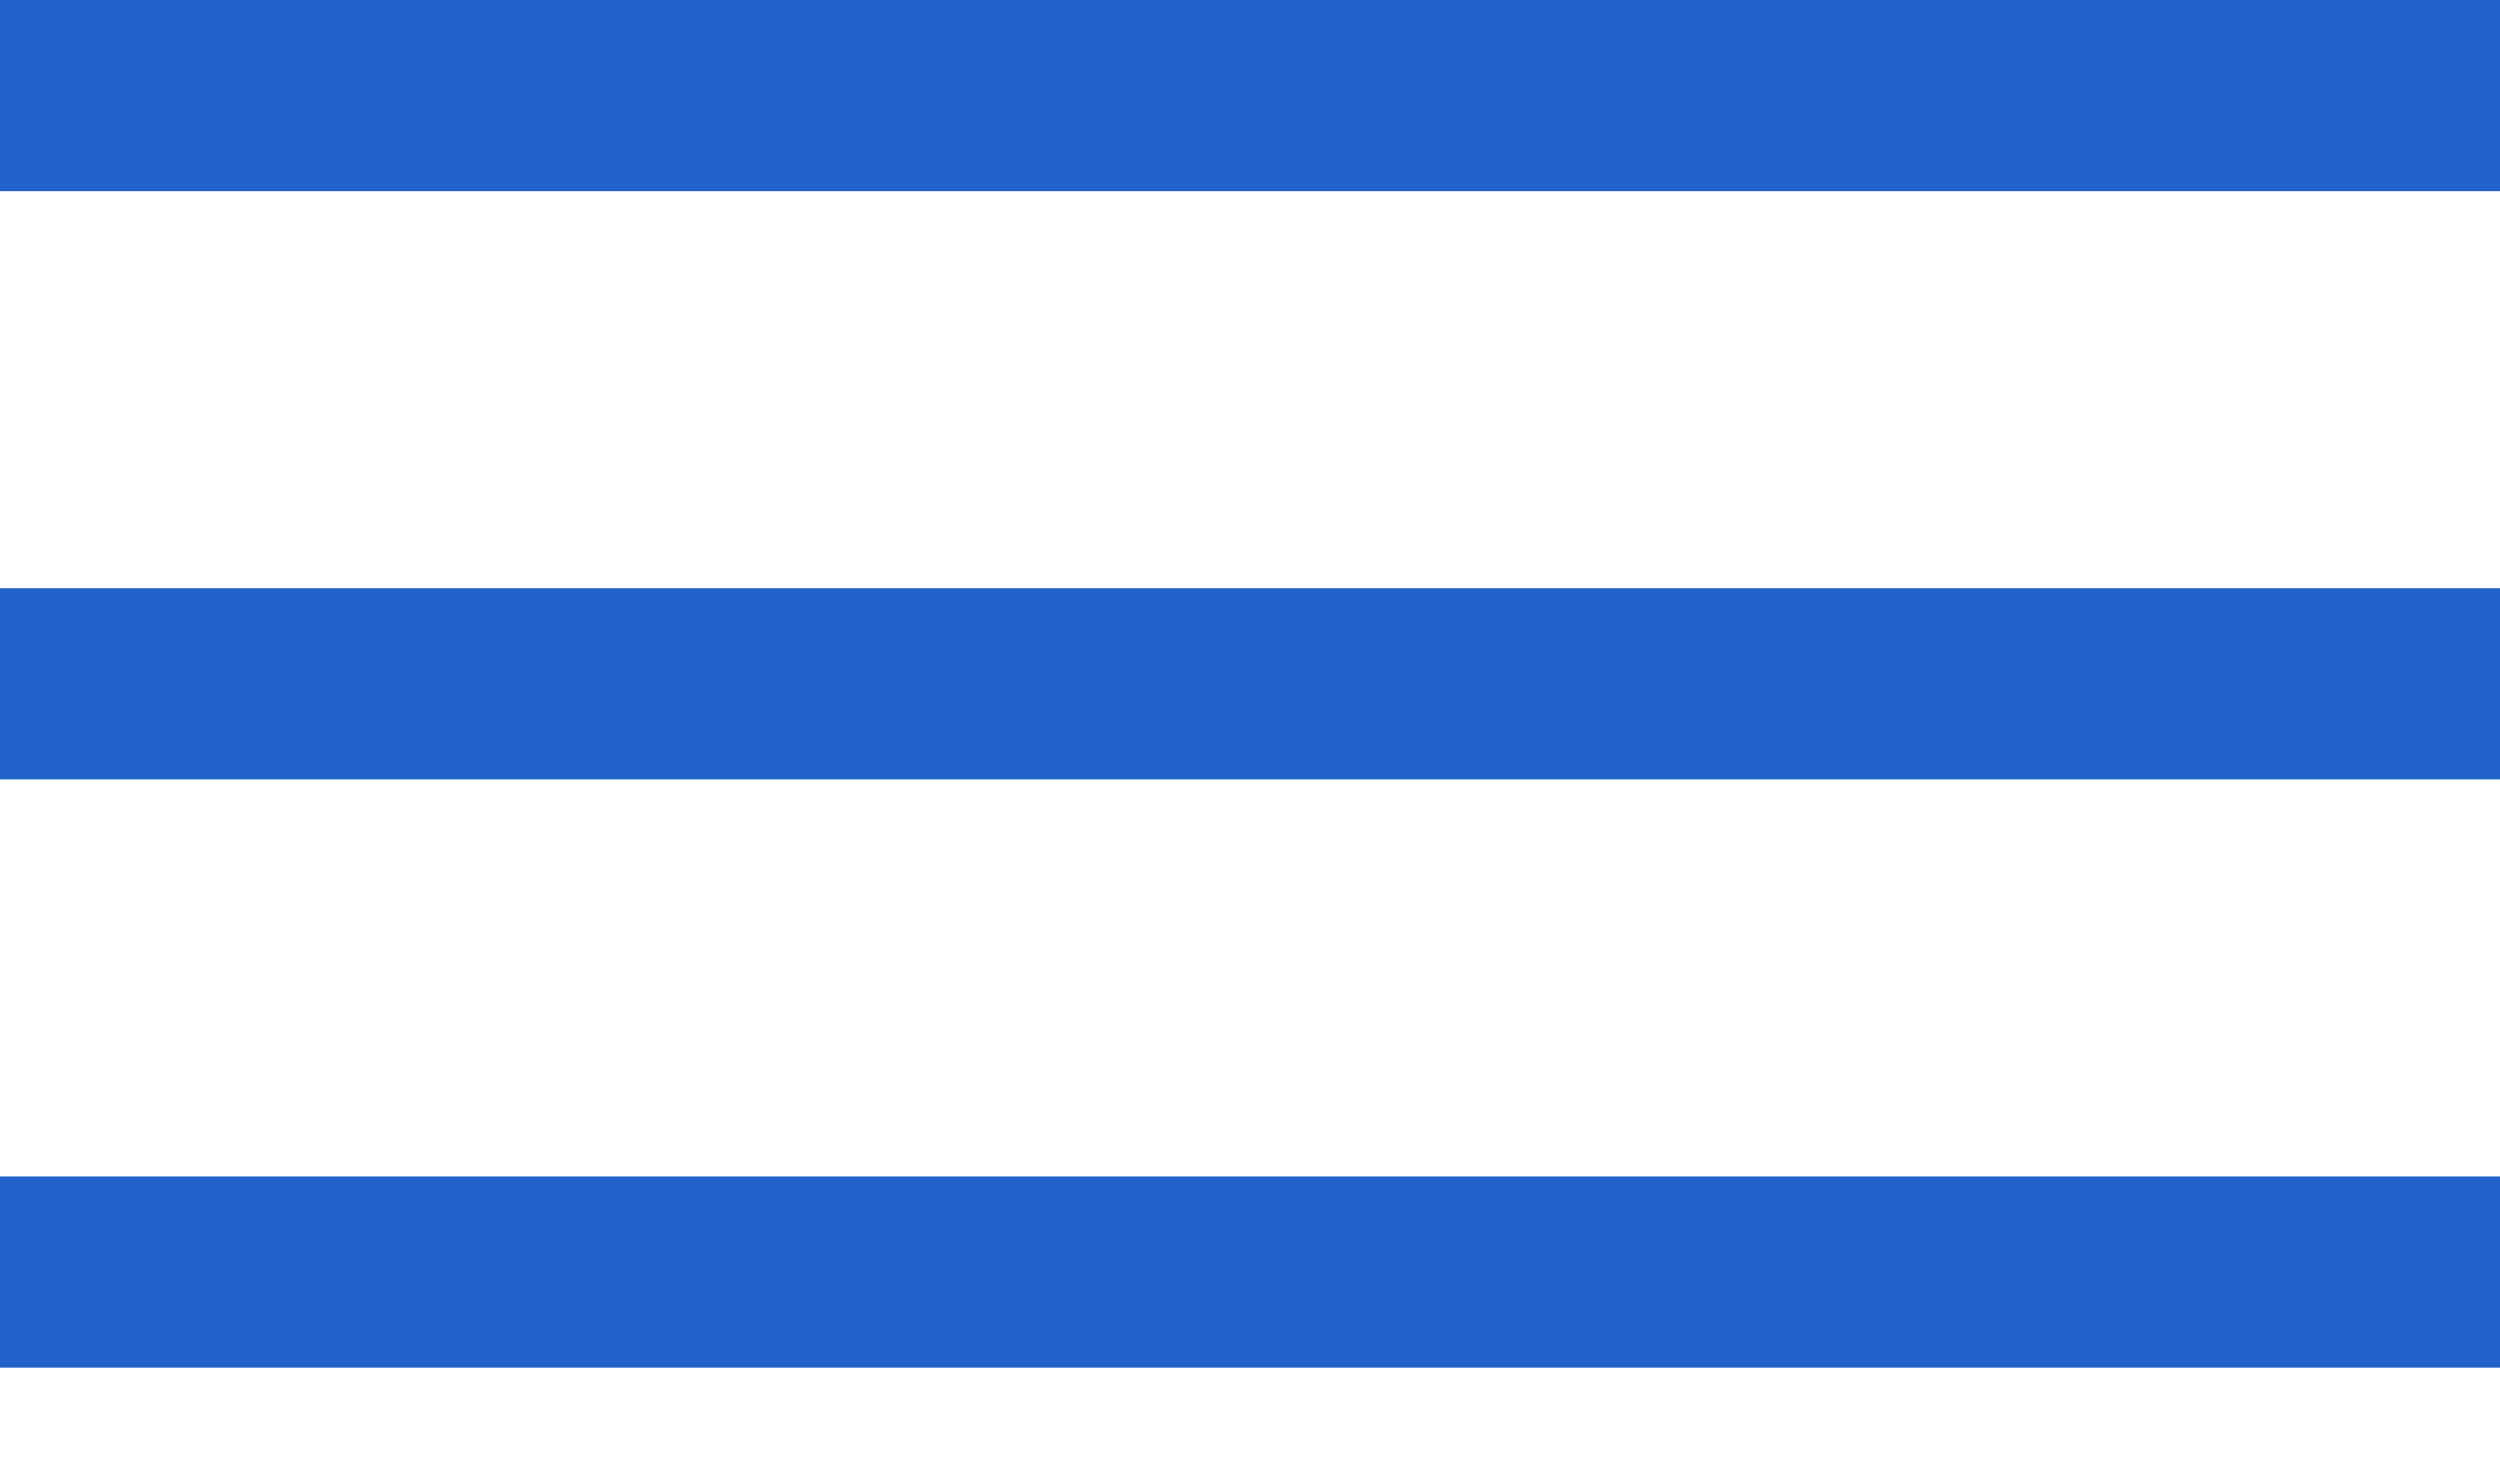
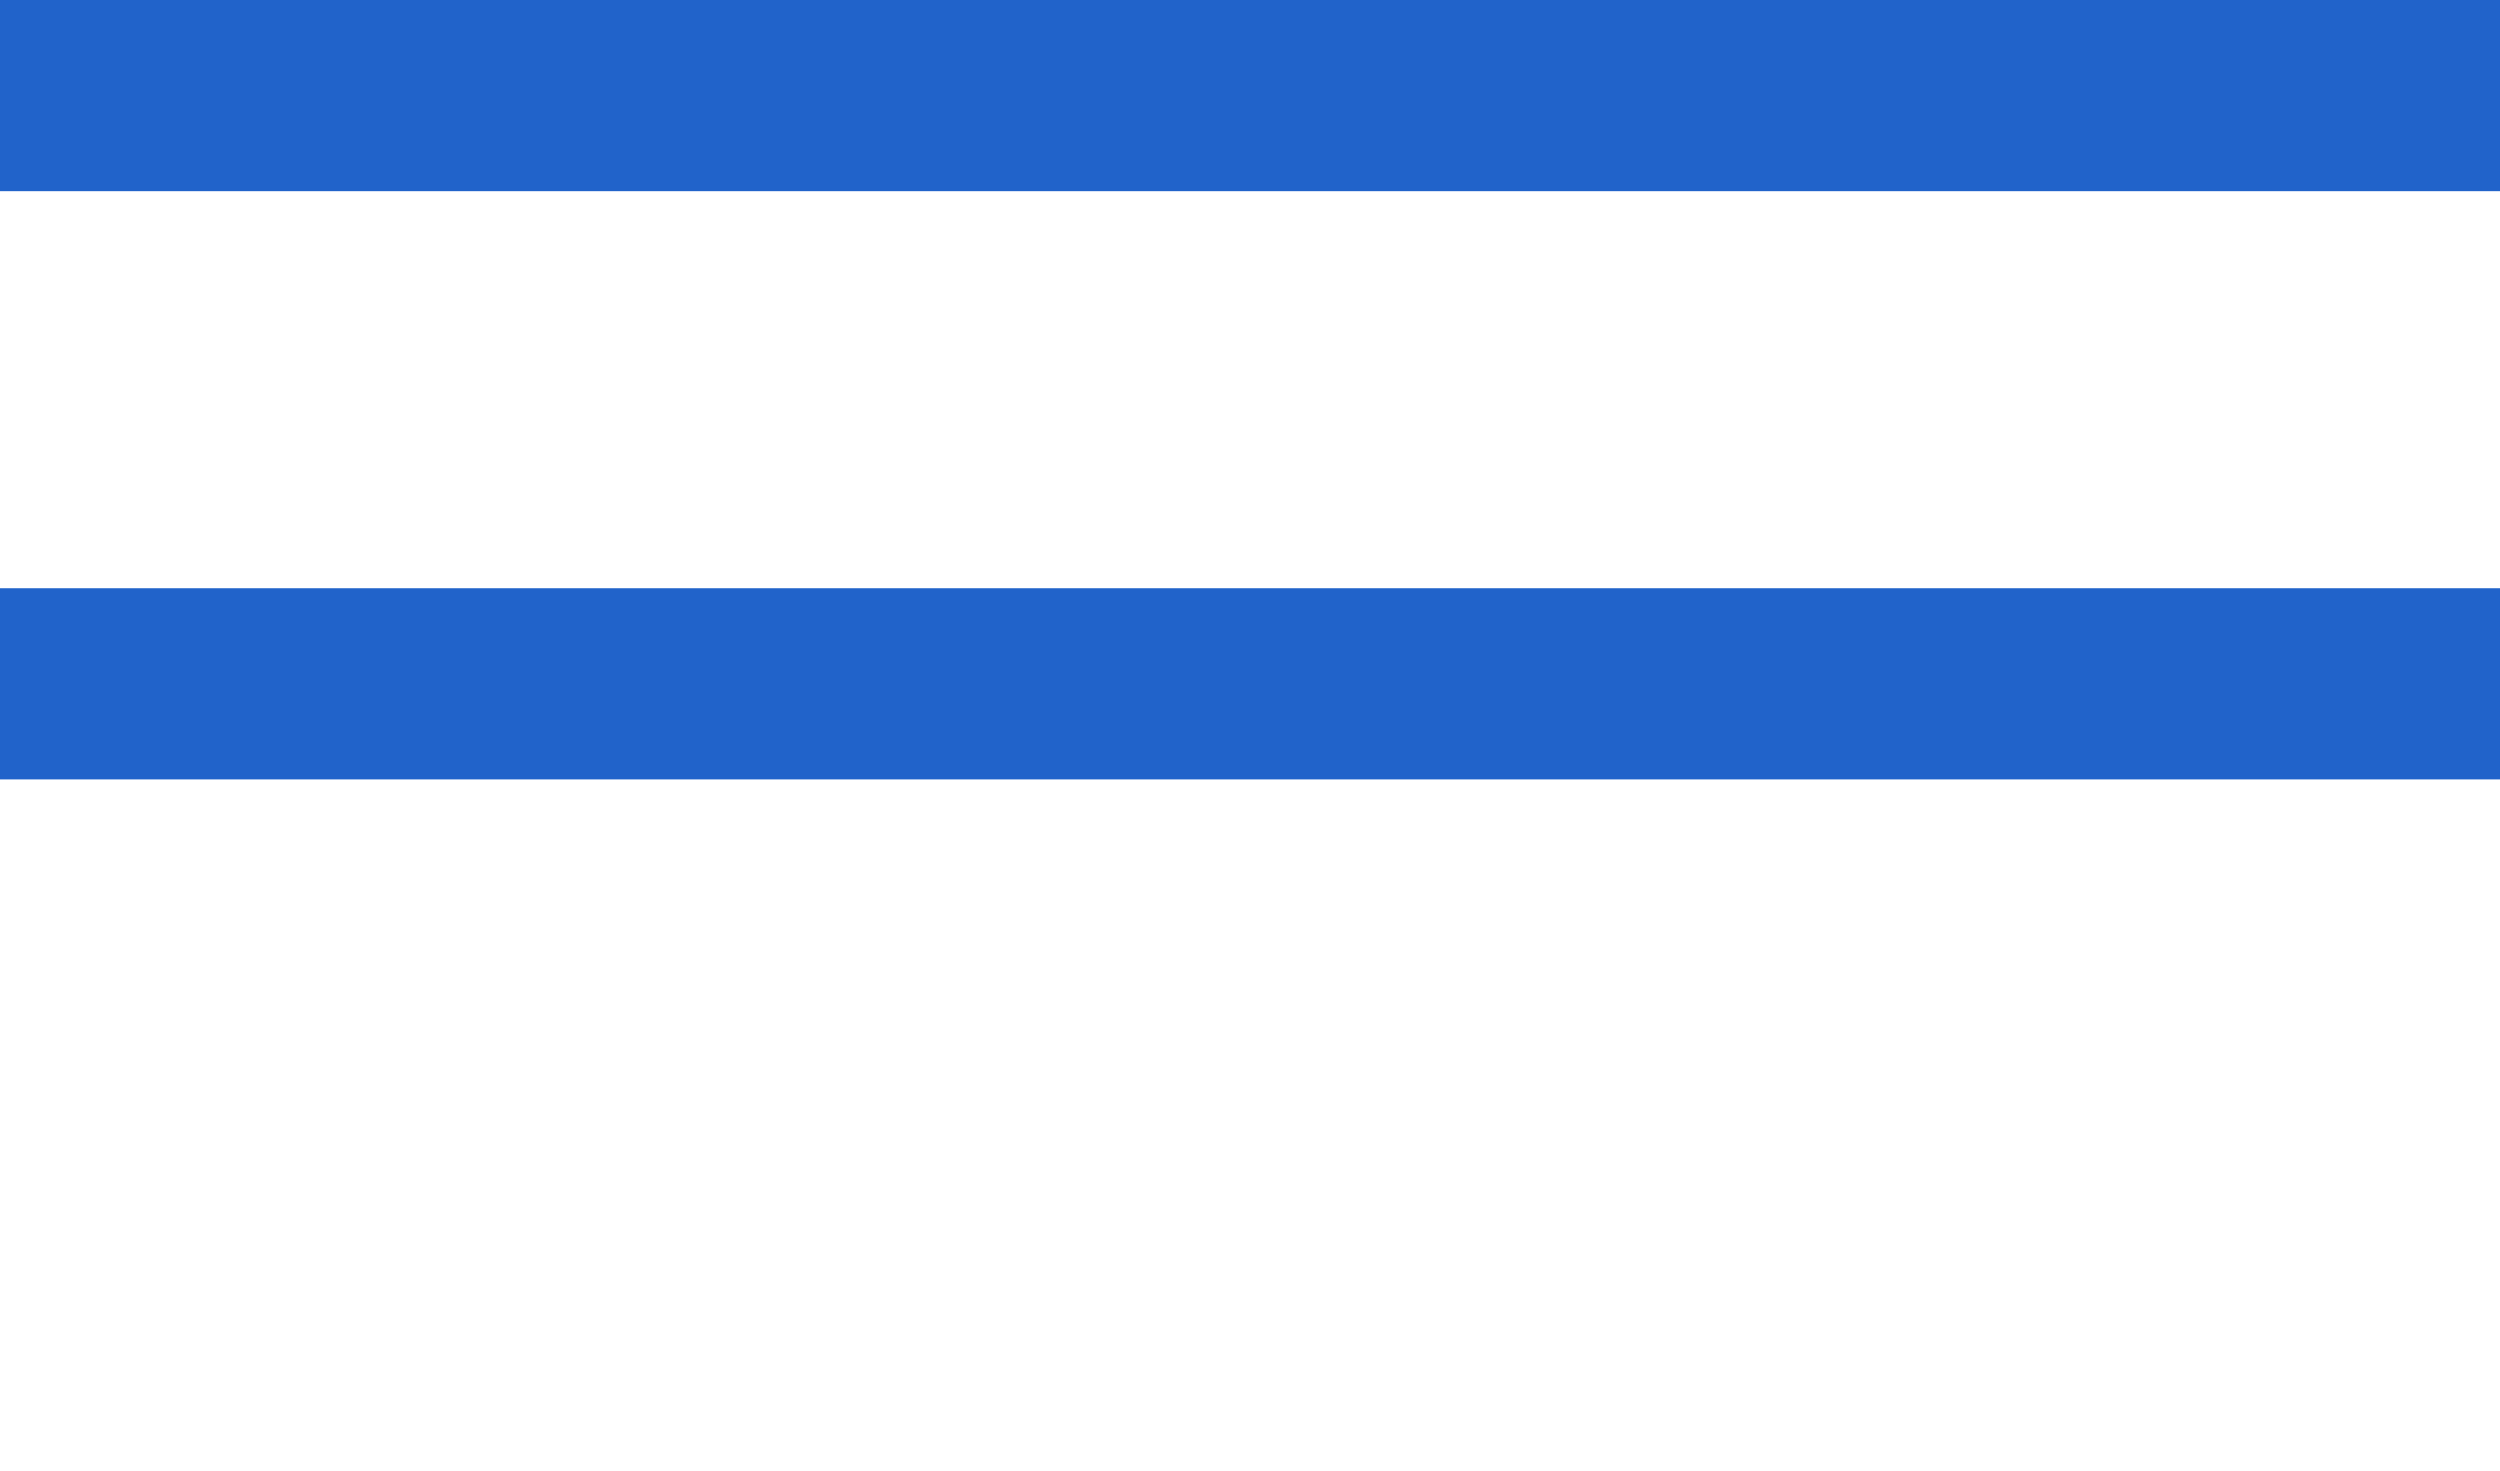
<svg xmlns="http://www.w3.org/2000/svg" width="17" height="10" viewBox="0 0 17 10" fill="none">
  <rect width="17" height="1.3" fill="#2163CA" />
  <rect y="4" width="17" height="1.3" fill="#2163CA" />
-   <rect y="8" width="17" height="1.3" fill="#2163CA" />
</svg>